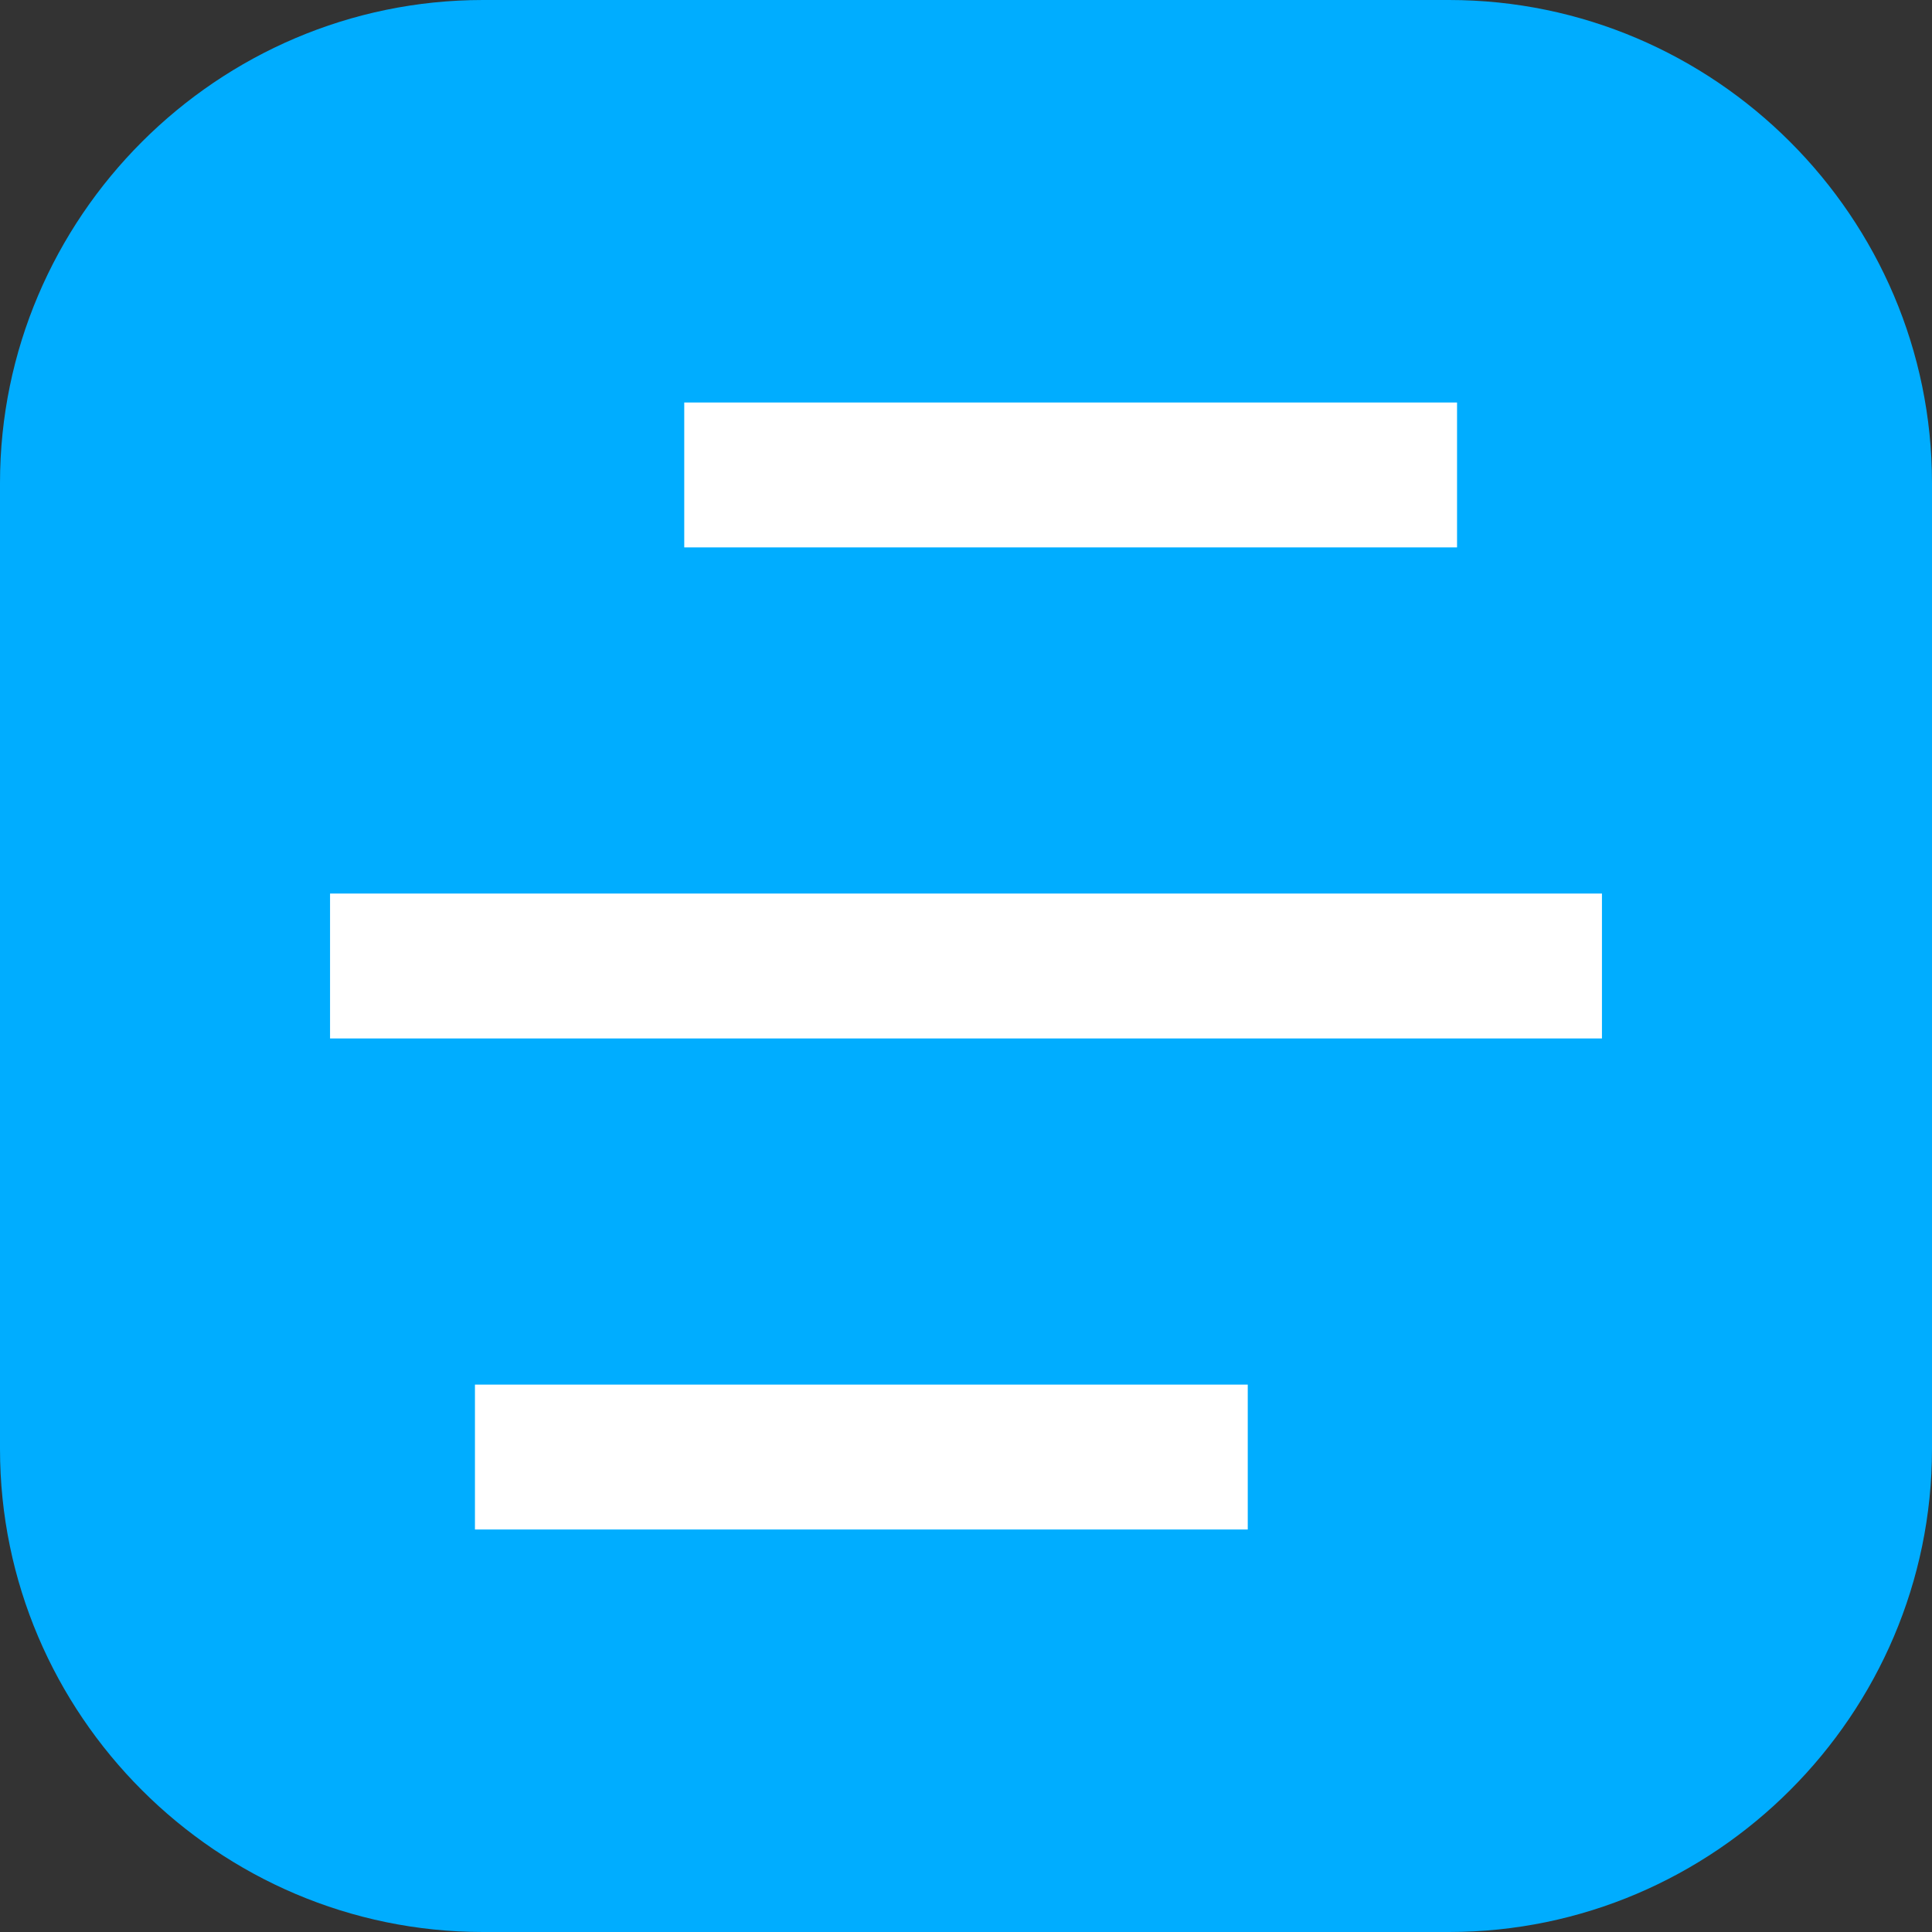
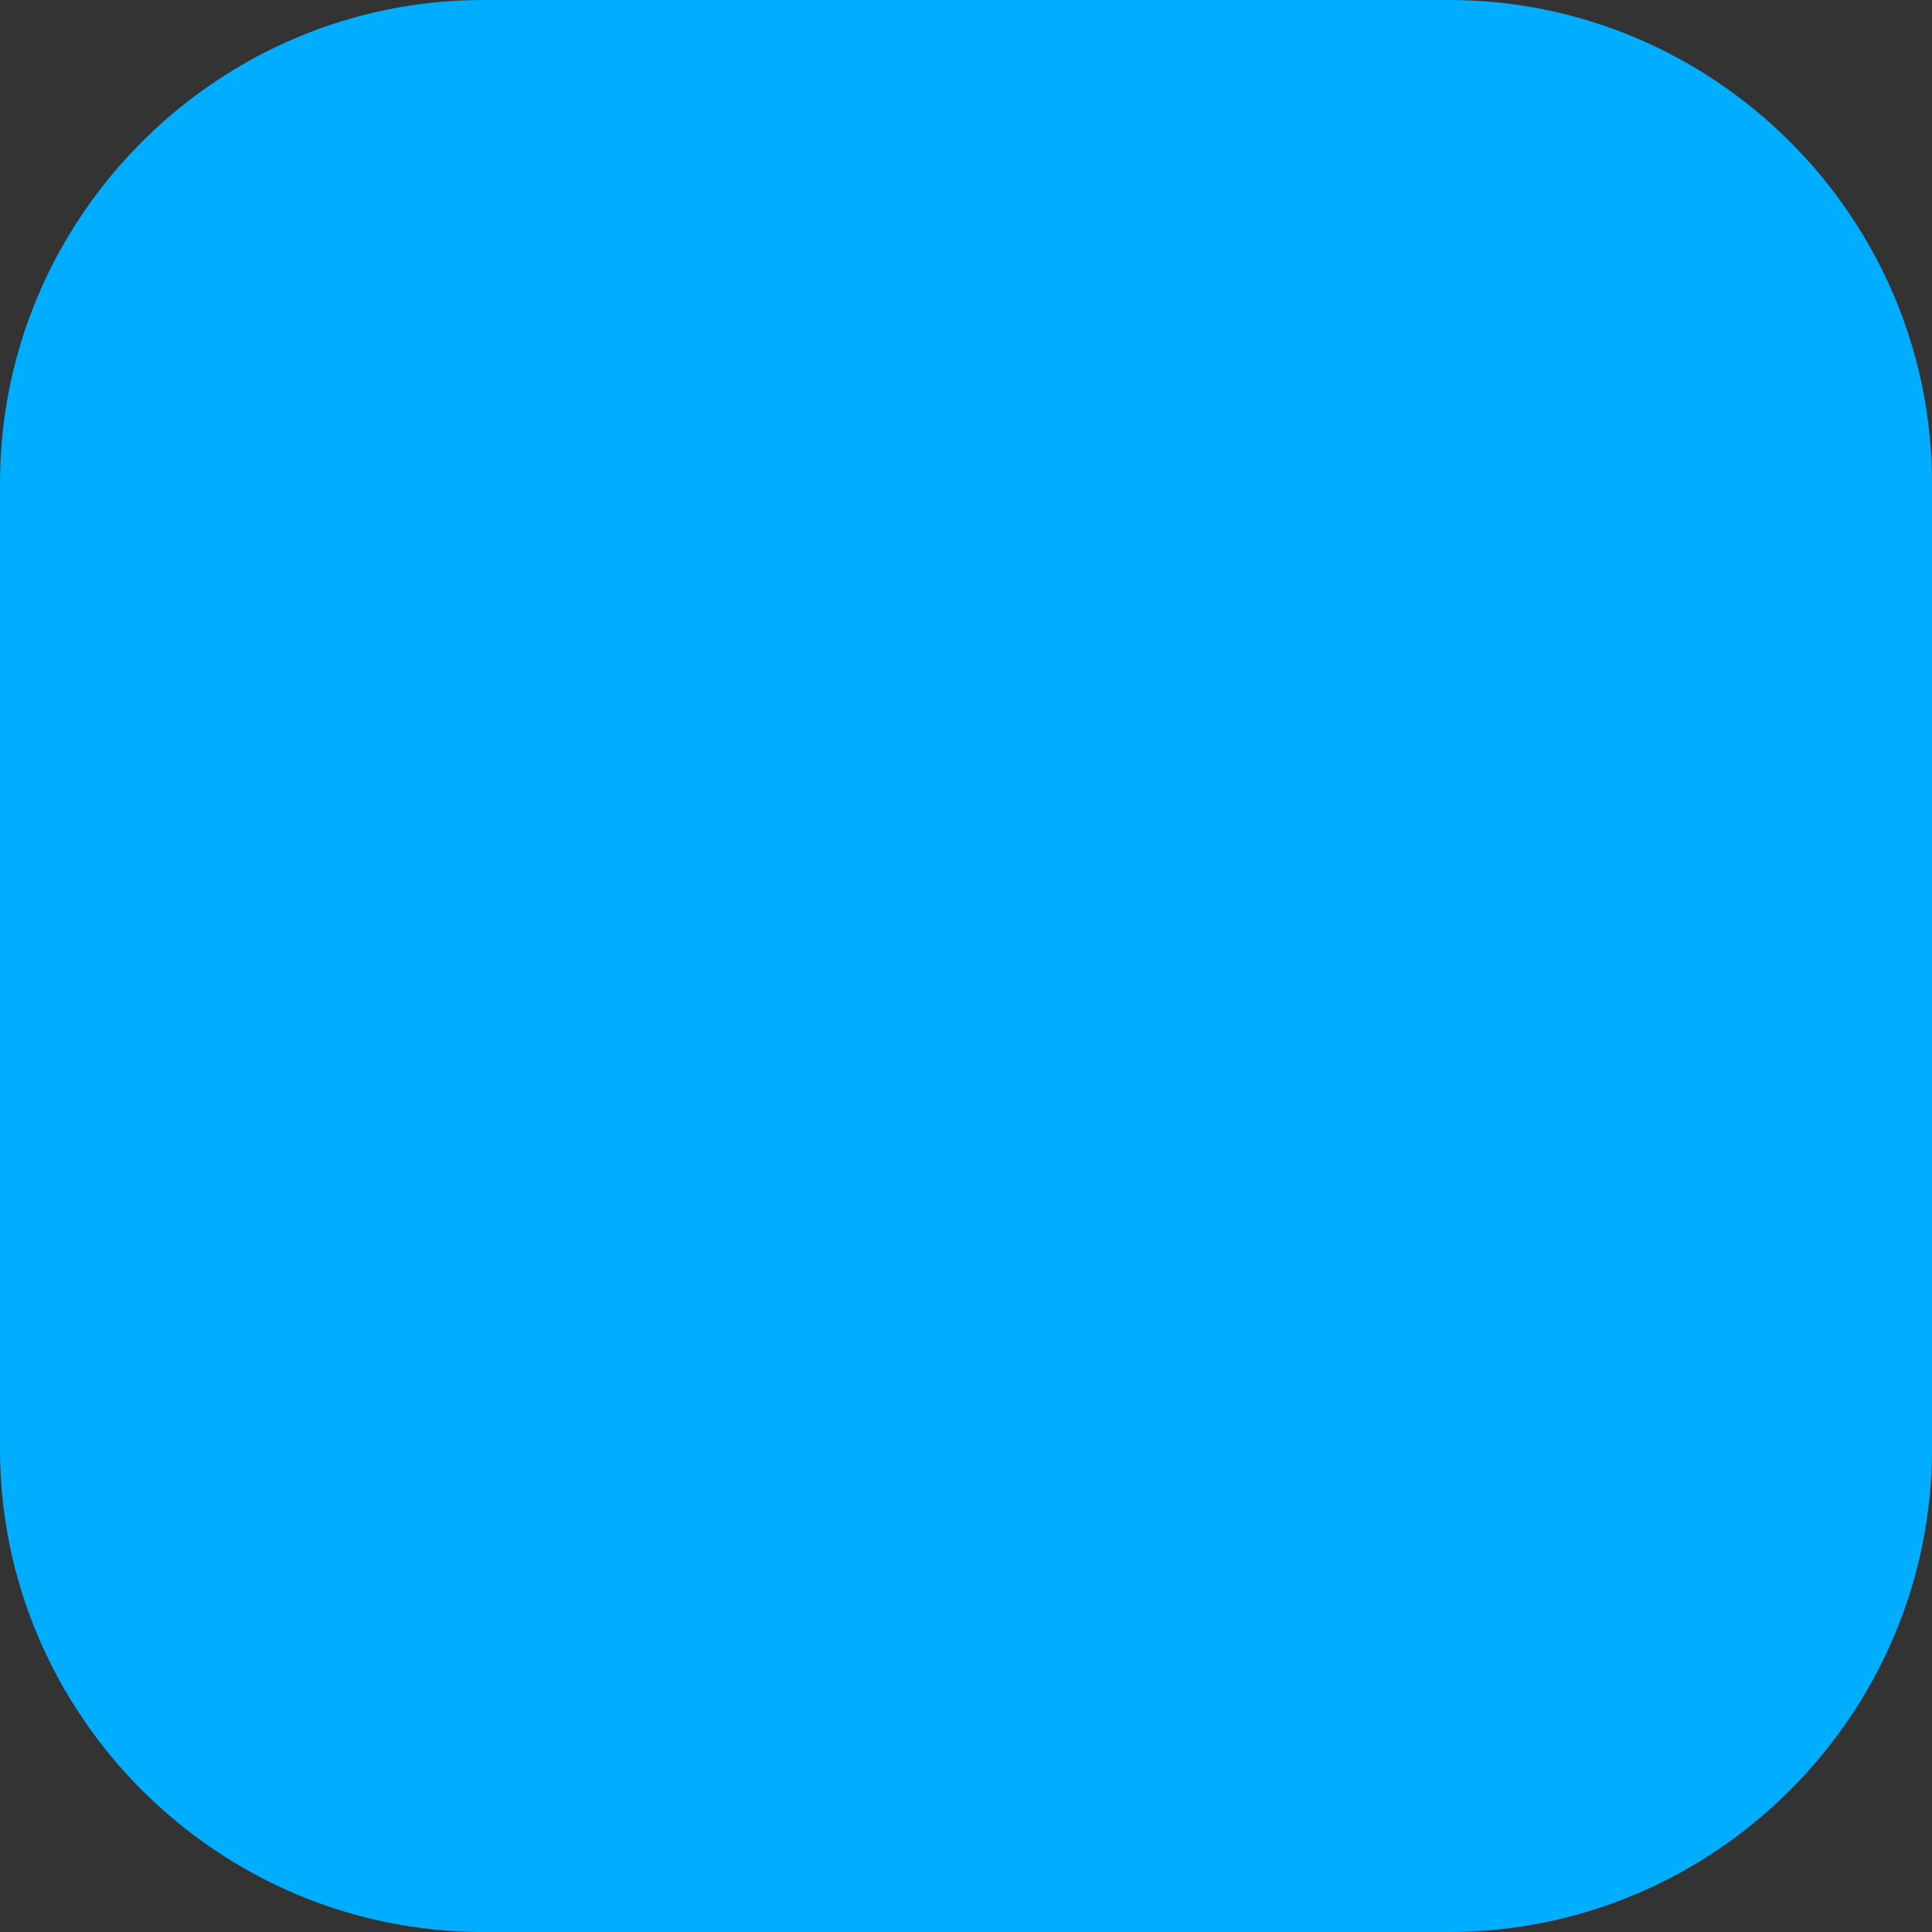
<svg xmlns="http://www.w3.org/2000/svg" id="Layer_1" enable-background="new 0 0 24 24" height="512" viewBox="0 0 24 24" width="512">
  <rect x="0" y="0" width="24" height="24" fill="#333333" stroke="none" />
  <path d="m18 24h-12c-3.3 0-6-2.7-6-6v-12c0-3.3 2.7-6 6-6h12c3.3 0 6 2.7 6 6v12c0 3.3-2.7 6-6 6z" fill="#00adff" />
-   <path d="m15.5 17.3v1.7h-9.6v-1.8h9.6zm4.4-6.2v1.8h-15.8v-1.8zm-1.8-6.1v1.8h-9.6v-1.8z" fill="#fff" />
</svg>